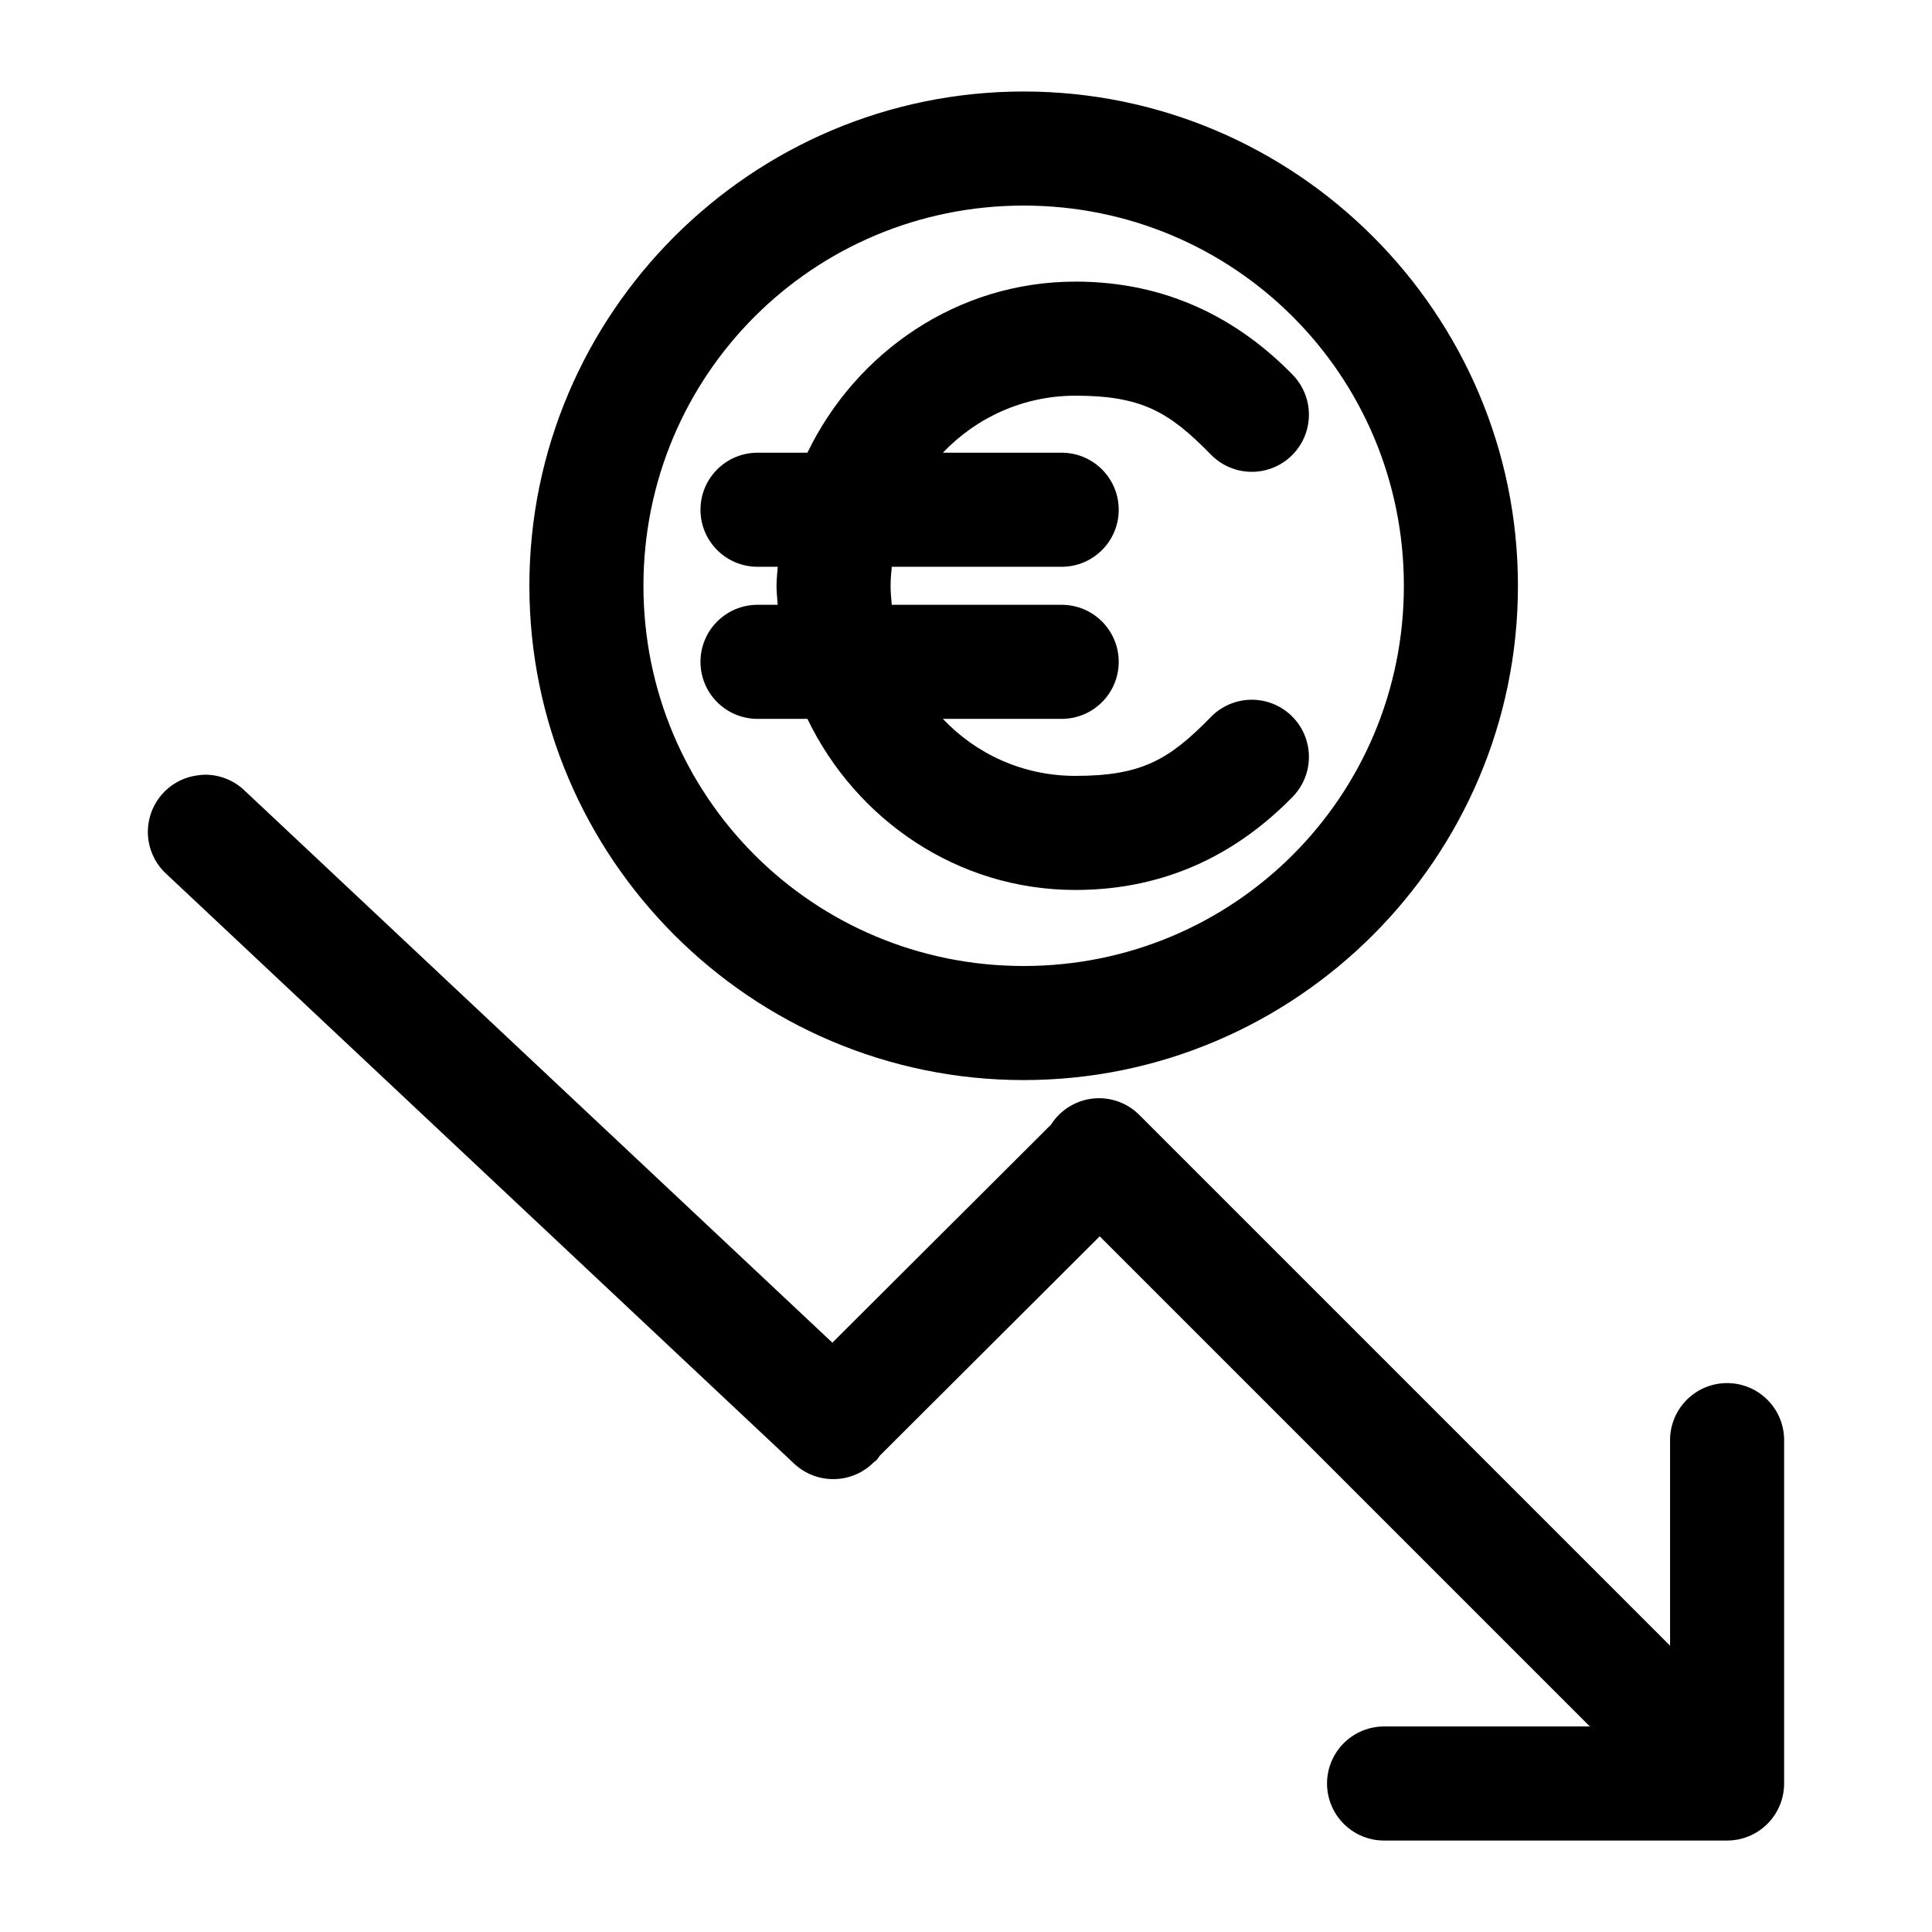
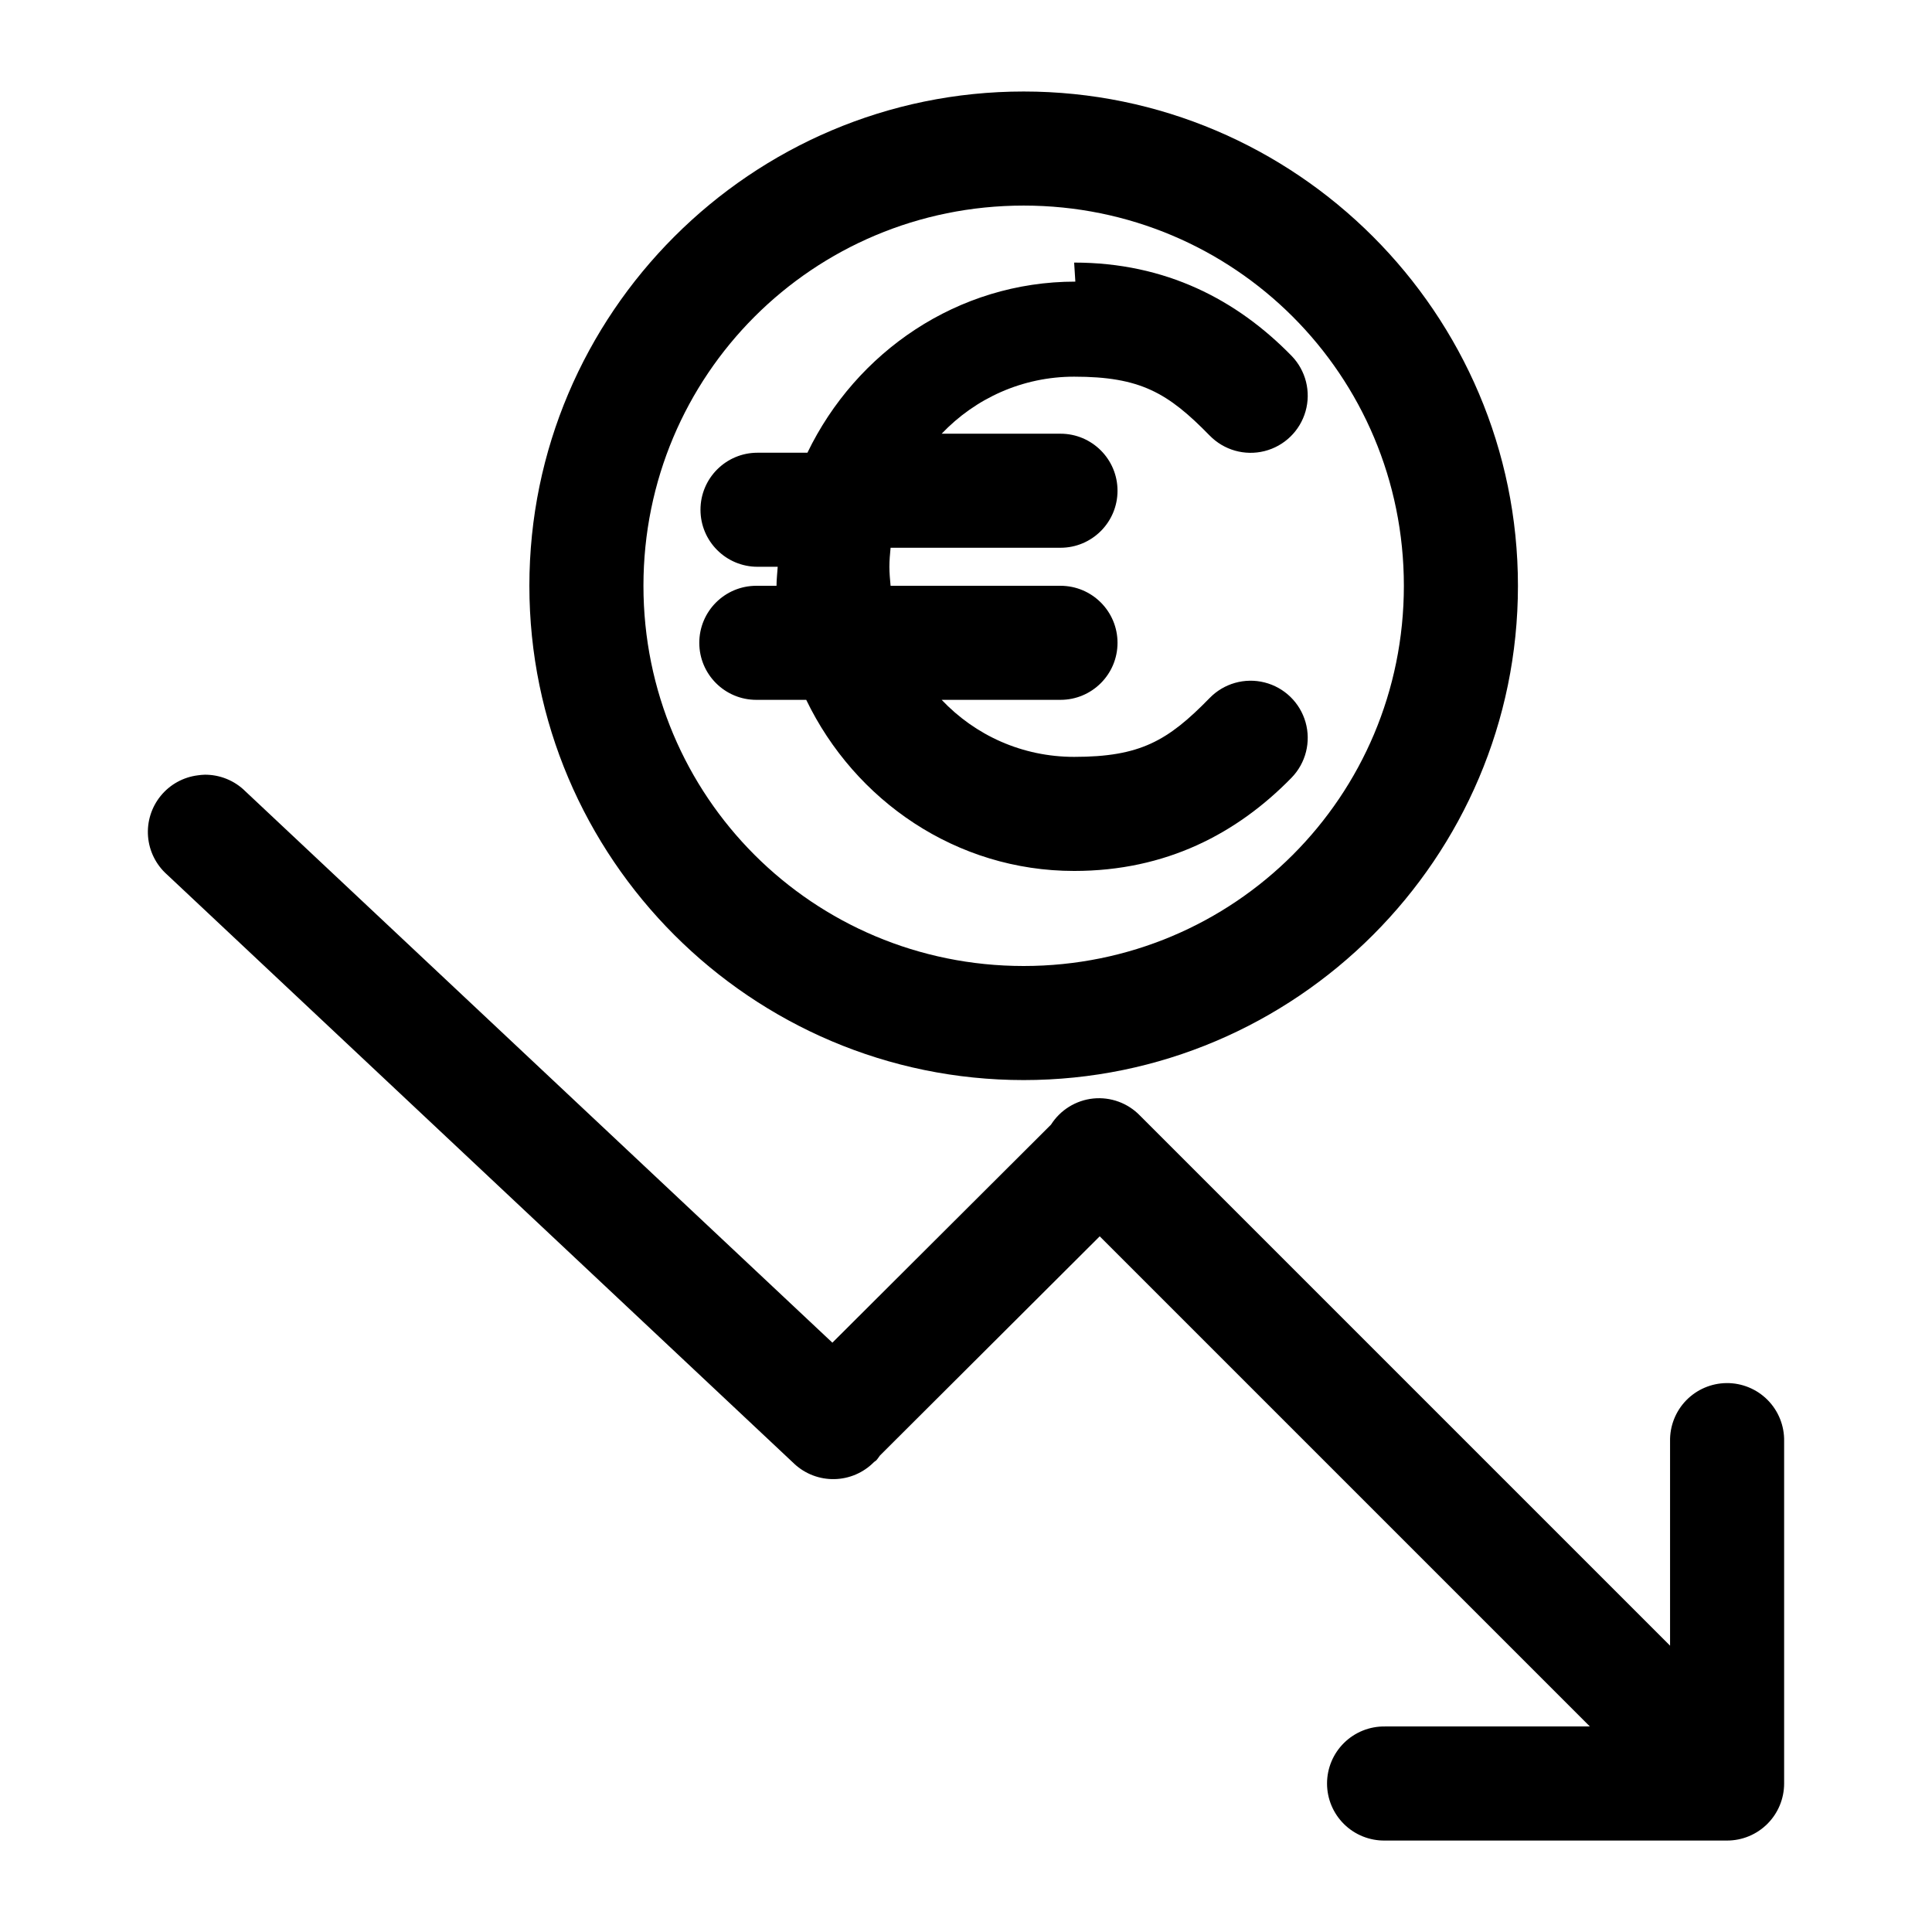
<svg xmlns="http://www.w3.org/2000/svg" fill="#000000" width="800px" height="800px" version="1.1" viewBox="144 144 512 512">
-   <path d="m415.28 168.25c-72.164 0-130.99 58.824-130.99 130.99 0 72.164 58.824 130.99 130.99 130.99 72.164 0 130.99-58.828 130.99-130.99 0-72.164-58.824-130.99-130.99-130.99zm0 30.23c55.828 0 100.76 44.934 100.76 100.76s-44.934 100.76-100.76 100.76-100.76-44.934-100.76-100.76 44.934-100.76 100.76-100.76zm13.699 20.152c-31.203 0-58.109 18.641-71.004 45.344h-13.227c-8.348 0-15.113 6.766-15.113 15.113 0 8.348 6.769 15.113 15.113 15.113h5.352c-0.102 1.676-0.316 3.34-0.316 5.039s0.211 3.363 0.316 5.039h-5.352c-8.348 0-15.113 6.766-15.113 15.113s6.769 15.113 15.113 15.113h13.227c12.887 26.73 39.781 45.344 71.004 45.344 24.301 0 43.121-9.863 57.625-24.719h-0.004c3.769-3.883 5.18-9.48 3.703-14.684-1.477-5.207-5.617-9.227-10.863-10.551-5.246-1.32-10.797 0.254-14.566 4.137-11.07 11.344-18.391 15.586-35.895 15.586-13.773 0-26.207-5.711-35.109-15.113h31.488c8.348 0 15.113-6.766 15.113-15.113s-6.769-15.113-15.113-15.113h-45.027c-0.148-1.613-0.316-3.379-0.316-5.039 0-1.707 0.156-3.379 0.316-5.039h45.027c8.348 0 15.113-6.766 15.113-15.113 0-8.348-6.769-15.113-15.113-15.113h-31.488c8.898-9.352 21.375-15.113 35.109-15.113 17.504 0 24.824 4.246 35.895 15.586v-0.004c3.769 3.883 9.32 5.461 14.566 4.137s9.387-5.344 10.863-10.551c1.477-5.203 0.066-10.801-3.703-14.684-14.504-14.855-33.32-24.719-57.625-24.719zm-230.81 130.68c-0.578 0.016-1.156 0.07-1.73 0.156-3.867 0.477-7.398 2.43-9.855 5.449-2.461 3.019-3.66 6.875-3.352 10.758 0.312 3.883 2.109 7.492 5.019 10.082l166.26 156.18v0.004c2.887 2.68 6.703 4.129 10.645 4.039 3.938-0.086 7.688-1.707 10.453-4.512l0.629-0.469c0.336-0.406 0.652-0.824 0.945-1.262l58.254-58.098 129.89 129.89h-54.316v0.004c-4.047-0.059-7.945 1.512-10.828 4.352-2.879 2.84-4.504 6.719-4.504 10.762 0 4.047 1.625 7.926 4.504 10.766 2.883 2.84 6.781 4.406 10.828 4.352h90.688-0.004c4.008 0 7.856-1.594 10.688-4.43 2.836-2.832 4.426-6.676 4.43-10.688v-90.688 0.004c0.082-4.09-1.492-8.039-4.371-10.949-2.879-2.906-6.812-4.523-10.902-4.481-4.035 0.043-7.887 1.695-10.699 4.594-2.809 2.898-4.34 6.801-4.258 10.836v54.16l-140.44-140.44c-3.223-3.356-7.809-5.039-12.438-4.566-4.586 0.48-8.703 3.031-11.18 6.926l-57.938 57.781-155.55-146.11c-2.879-2.871-6.797-4.457-10.863-4.406z" />
+   <path d="m415.28 168.25c-72.164 0-130.99 58.824-130.99 130.99 0 72.164 58.824 130.99 130.99 130.99 72.164 0 130.99-58.828 130.99-130.99 0-72.164-58.824-130.99-130.99-130.99zm0 30.23c55.828 0 100.76 44.934 100.76 100.76s-44.934 100.76-100.76 100.76-100.76-44.934-100.76-100.76 44.934-100.76 100.76-100.76zm13.699 20.152c-31.203 0-58.109 18.641-71.004 45.344h-13.227c-8.348 0-15.113 6.766-15.113 15.113 0 8.348 6.769 15.113 15.113 15.113h5.352c-0.102 1.676-0.316 3.34-0.316 5.039h-5.352c-8.348 0-15.113 6.766-15.113 15.113s6.769 15.113 15.113 15.113h13.227c12.887 26.73 39.781 45.344 71.004 45.344 24.301 0 43.121-9.863 57.625-24.719h-0.004c3.769-3.883 5.18-9.48 3.703-14.684-1.477-5.207-5.617-9.227-10.863-10.551-5.246-1.32-10.797 0.254-14.566 4.137-11.07 11.344-18.391 15.586-35.895 15.586-13.773 0-26.207-5.711-35.109-15.113h31.488c8.348 0 15.113-6.766 15.113-15.113s-6.769-15.113-15.113-15.113h-45.027c-0.148-1.613-0.316-3.379-0.316-5.039 0-1.707 0.156-3.379 0.316-5.039h45.027c8.348 0 15.113-6.766 15.113-15.113 0-8.348-6.769-15.113-15.113-15.113h-31.488c8.898-9.352 21.375-15.113 35.109-15.113 17.504 0 24.824 4.246 35.895 15.586v-0.004c3.769 3.883 9.32 5.461 14.566 4.137s9.387-5.344 10.863-10.551c1.477-5.203 0.066-10.801-3.703-14.684-14.504-14.855-33.32-24.719-57.625-24.719zm-230.81 130.68c-0.578 0.016-1.156 0.07-1.73 0.156-3.867 0.477-7.398 2.43-9.855 5.449-2.461 3.019-3.66 6.875-3.352 10.758 0.312 3.883 2.109 7.492 5.019 10.082l166.26 156.18v0.004c2.887 2.68 6.703 4.129 10.645 4.039 3.938-0.086 7.688-1.707 10.453-4.512l0.629-0.469c0.336-0.406 0.652-0.824 0.945-1.262l58.254-58.098 129.89 129.89h-54.316v0.004c-4.047-0.059-7.945 1.512-10.828 4.352-2.879 2.84-4.504 6.719-4.504 10.762 0 4.047 1.625 7.926 4.504 10.766 2.883 2.84 6.781 4.406 10.828 4.352h90.688-0.004c4.008 0 7.856-1.594 10.688-4.43 2.836-2.832 4.426-6.676 4.43-10.688v-90.688 0.004c0.082-4.09-1.492-8.039-4.371-10.949-2.879-2.906-6.812-4.523-10.902-4.481-4.035 0.043-7.887 1.695-10.699 4.594-2.809 2.898-4.34 6.801-4.258 10.836v54.16l-140.44-140.44c-3.223-3.356-7.809-5.039-12.438-4.566-4.586 0.48-8.703 3.031-11.18 6.926l-57.938 57.781-155.55-146.11c-2.879-2.871-6.797-4.457-10.863-4.406z" />
</svg>